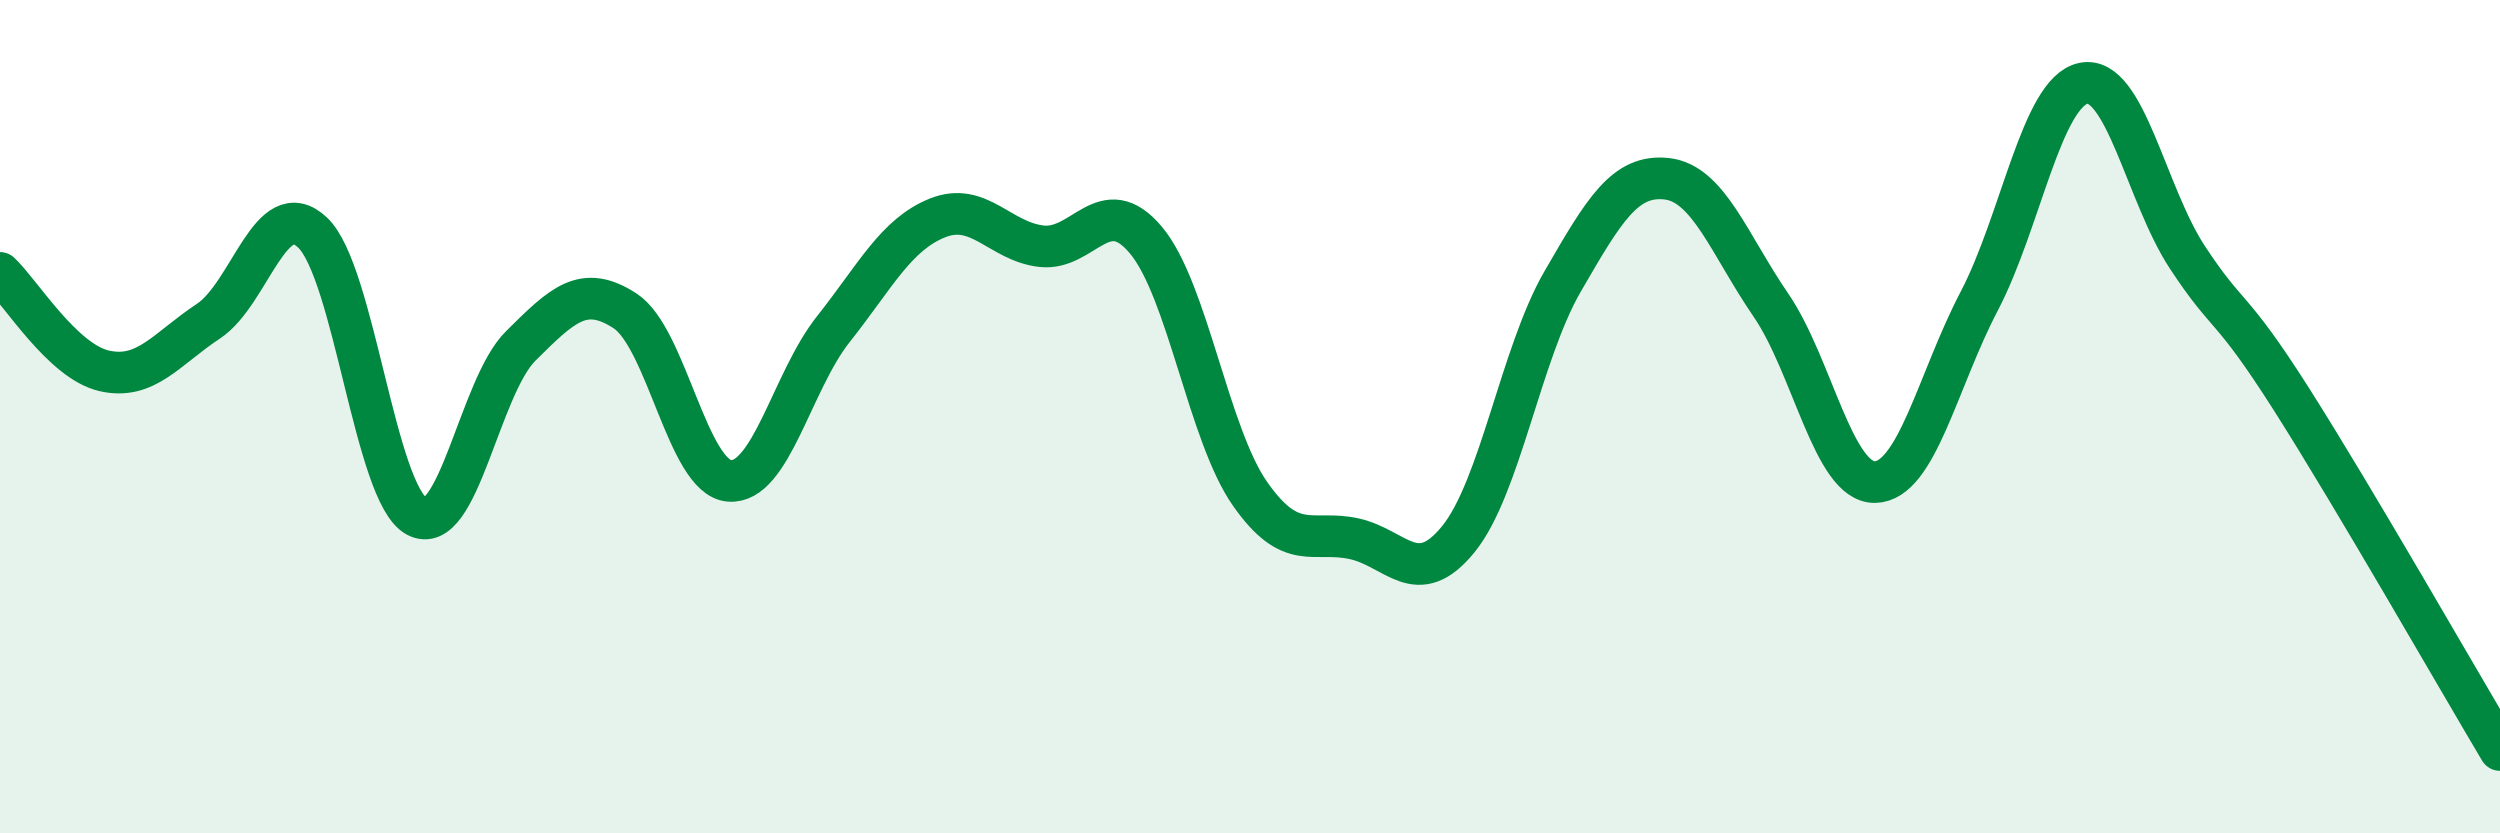
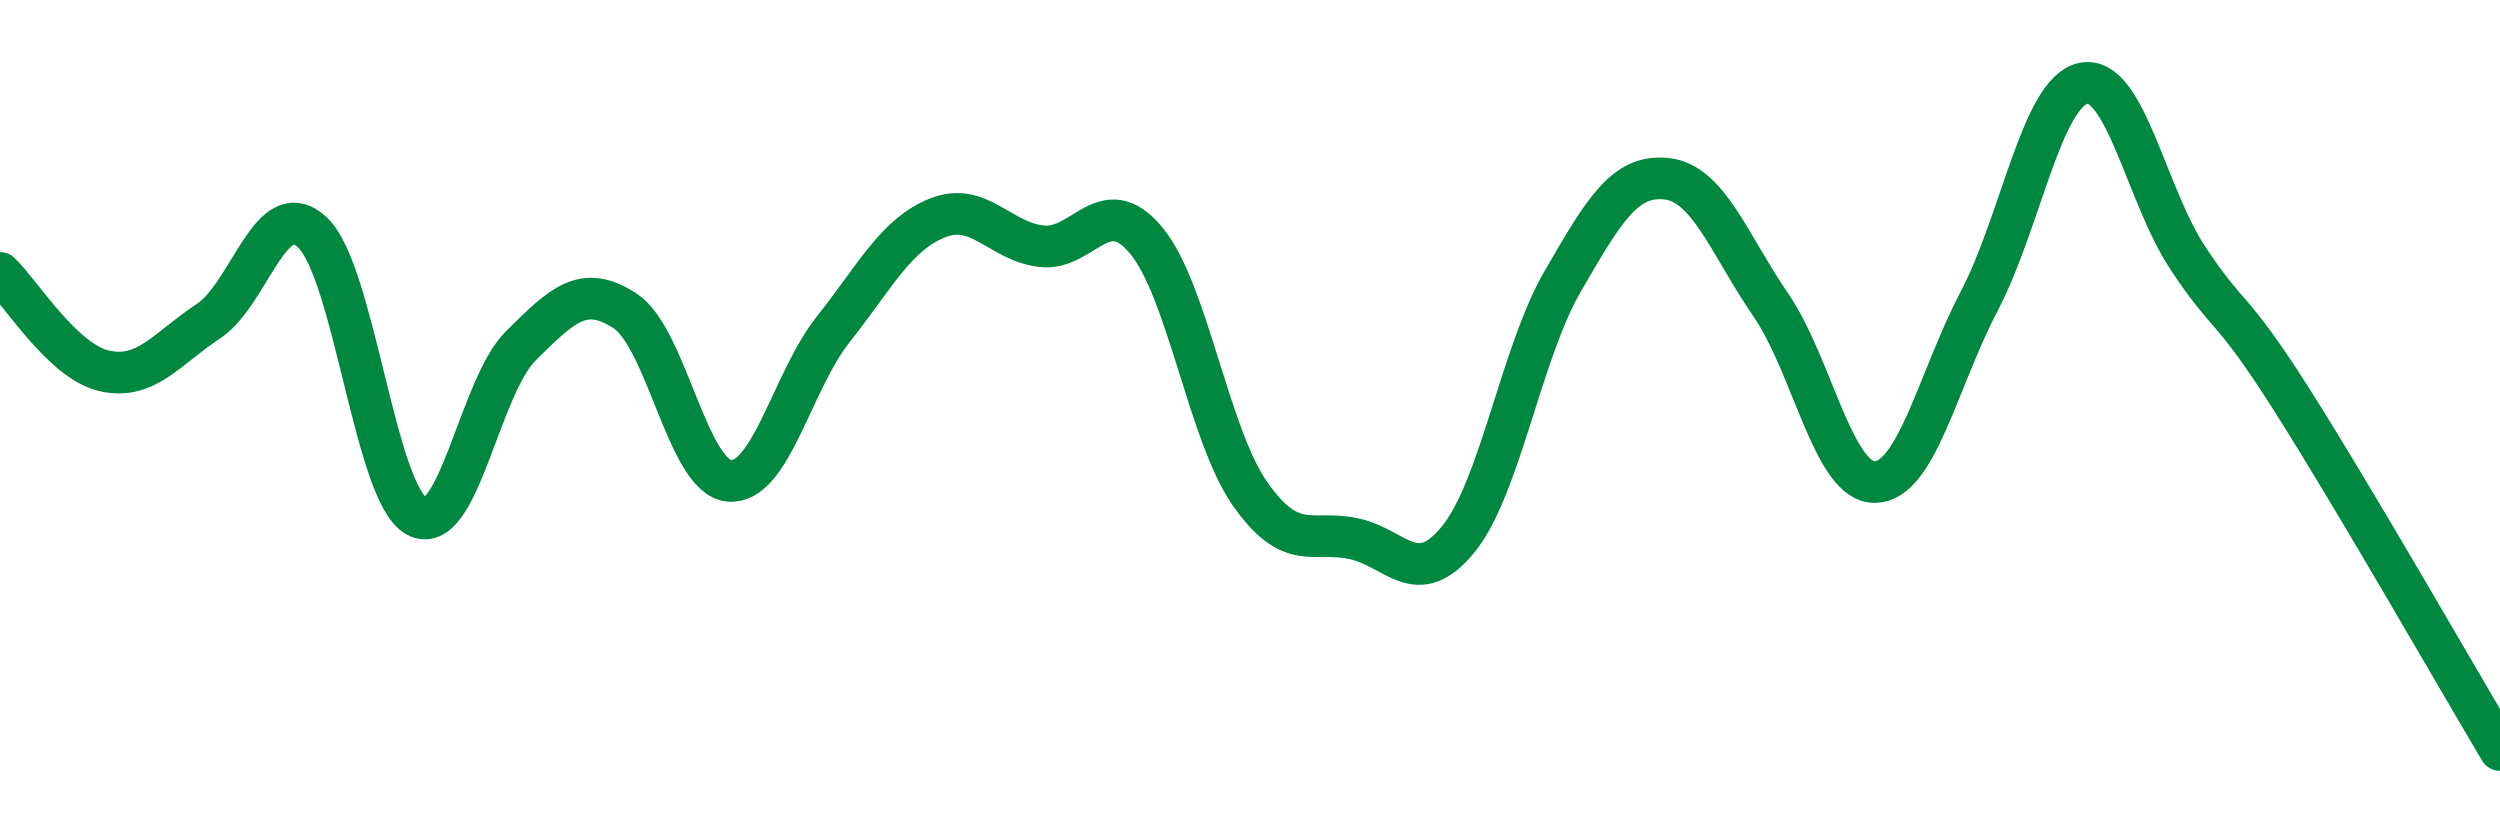
<svg xmlns="http://www.w3.org/2000/svg" width="60" height="20" viewBox="0 0 60 20">
-   <path d="M 0,6.55 C 0.5,7.02 1.5,8.67 2.5,8.9 C 3.5,9.13 4,8.37 5,7.71 C 6,7.05 6.5,4.64 7.5,5.58 C 8.5,6.52 9,11.85 10,12.39 C 11,12.93 11.5,9.29 12.5,8.3 C 13.5,7.31 14,6.81 15,7.46 C 16,8.11 16.5,11.45 17.5,11.54 C 18.5,11.63 19,9.16 20,7.9 C 21,6.64 21.5,5.63 22.5,5.23 C 23.5,4.83 24,5.8 25,5.91 C 26,6.02 26.5,4.57 27.5,5.76 C 28.5,6.95 29,10.42 30,11.85 C 31,13.28 31.5,12.71 32.5,12.93 C 33.5,13.15 34,14.17 35,12.94 C 36,11.71 36.5,8.49 37.5,6.76 C 38.5,5.03 39,4.18 40,4.29 C 41,4.4 41.5,5.86 42.5,7.32 C 43.5,8.78 44,11.59 45,11.57 C 46,11.55 46.5,9.14 47.5,7.23 C 48.5,5.32 49,2.21 50,2 C 51,1.79 51.5,4.66 52.5,6.18 C 53.5,7.7 53.5,7.23 55,9.59 C 56.5,11.95 59,16.32 60,18L60 20L0 20Z" fill="#008740" opacity="0.1" stroke-linecap="round" stroke-linejoin="round" />
  <path d="M 0,6.55 C 0.5,7.02 1.5,8.67 2.5,8.9 C 3.5,9.13 4,8.37 5,7.71 C 6,7.05 6.5,4.64 7.5,5.58 C 8.5,6.52 9,11.85 10,12.39 C 11,12.93 11.5,9.29 12.5,8.3 C 13.5,7.31 14,6.81 15,7.46 C 16,8.11 16.5,11.45 17.5,11.54 C 18.5,11.63 19,9.16 20,7.9 C 21,6.64 21.5,5.63 22.5,5.23 C 23.5,4.83 24,5.8 25,5.91 C 26,6.02 26.5,4.57 27.5,5.76 C 28.5,6.95 29,10.42 30,11.85 C 31,13.28 31.5,12.71 32.5,12.93 C 33.5,13.15 34,14.17 35,12.94 C 36,11.71 36.5,8.49 37.5,6.76 C 38.5,5.03 39,4.18 40,4.29 C 41,4.4 41.5,5.86 42.5,7.32 C 43.5,8.78 44,11.59 45,11.57 C 46,11.55 46.5,9.14 47.5,7.23 C 48.5,5.32 49,2.21 50,2 C 51,1.79 51.5,4.66 52.5,6.18 C 53.5,7.7 53.5,7.23 55,9.59 C 56.5,11.95 59,16.32 60,18" stroke="#008740" stroke-width="1" fill="none" stroke-linecap="round" stroke-linejoin="round" />
</svg>